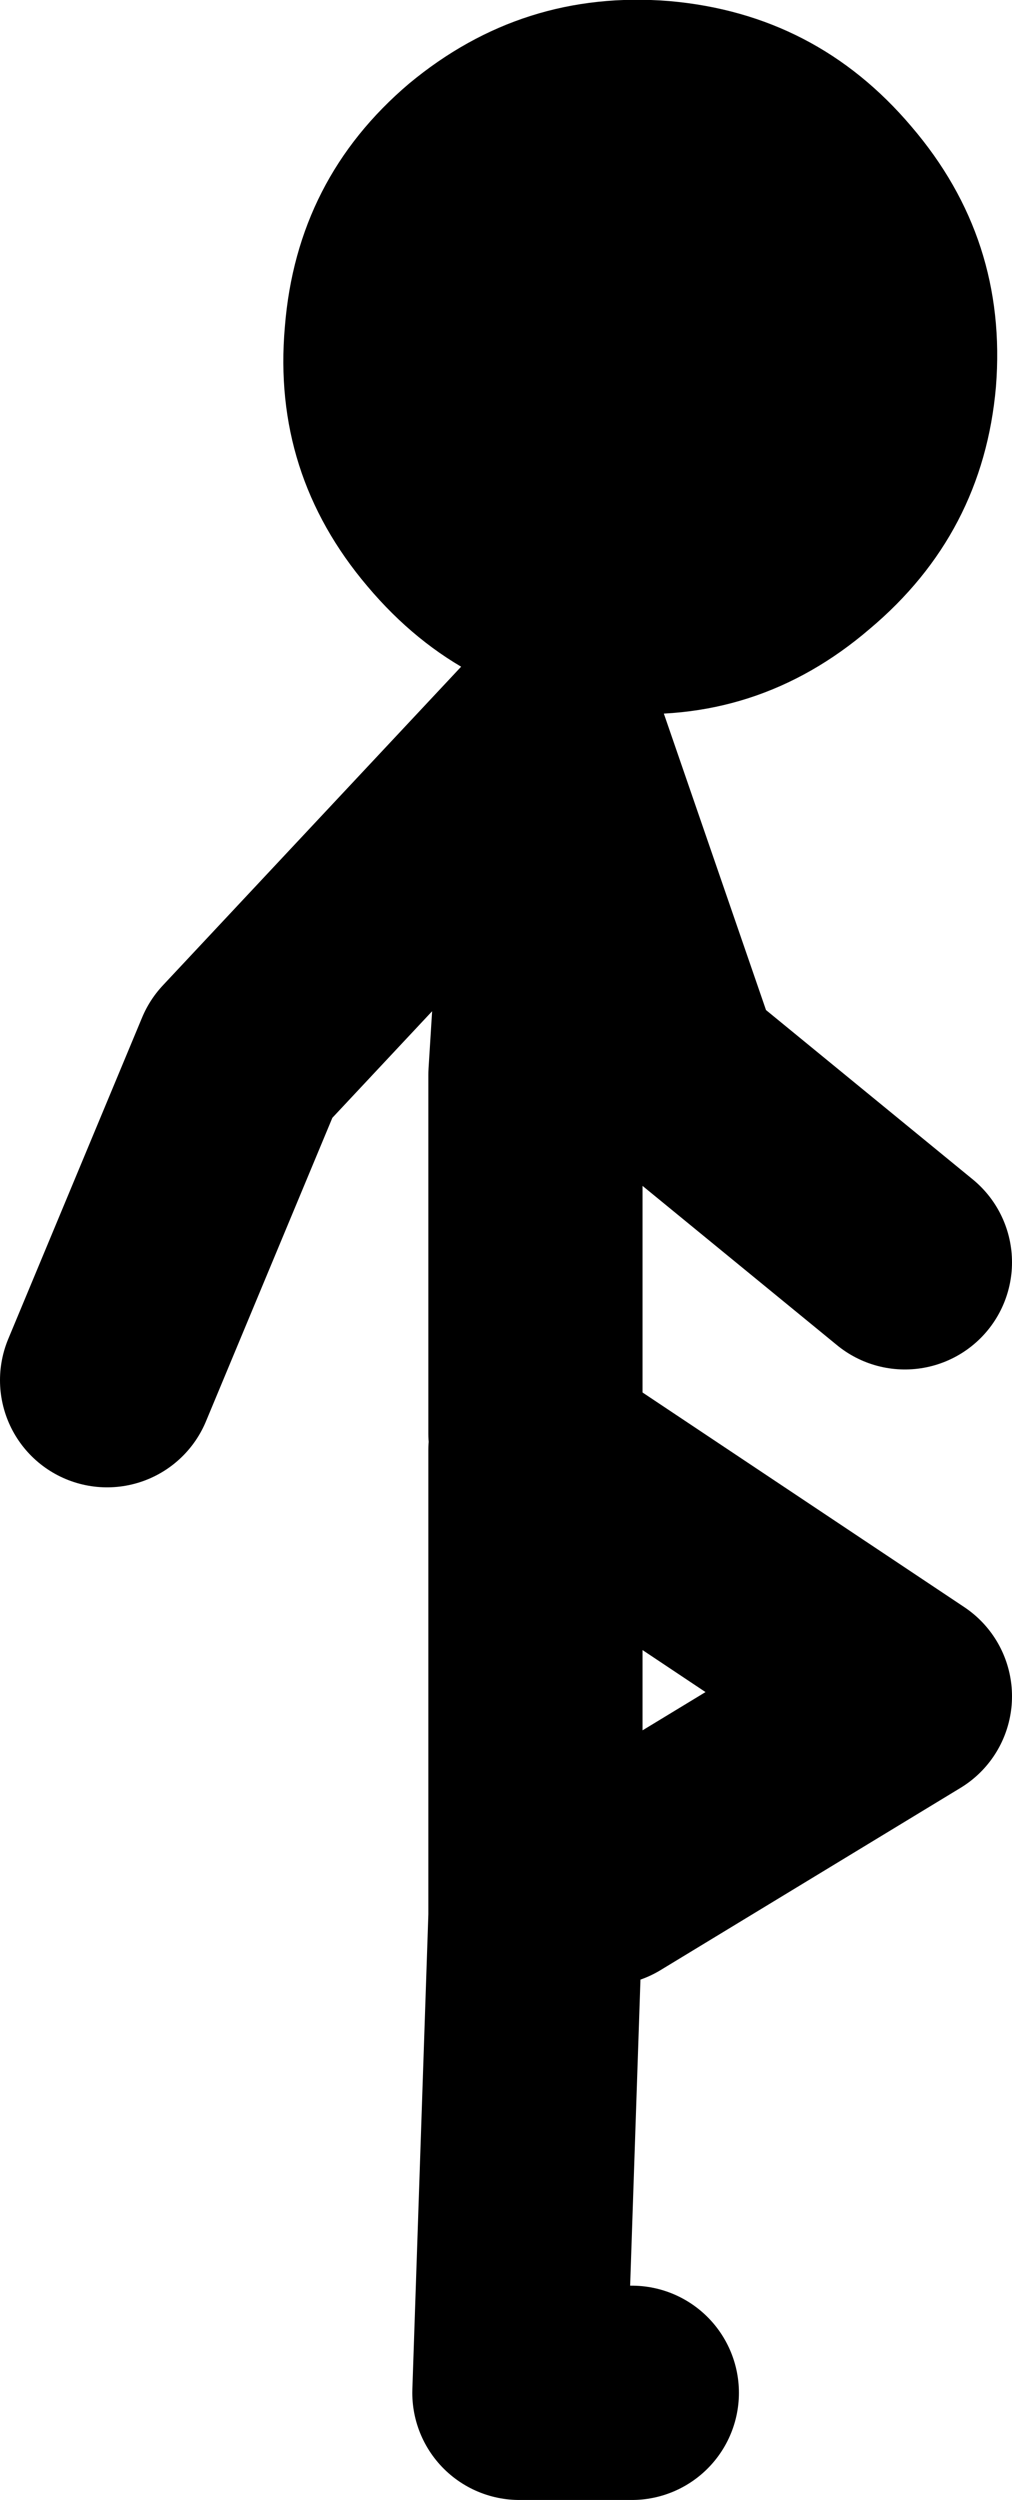
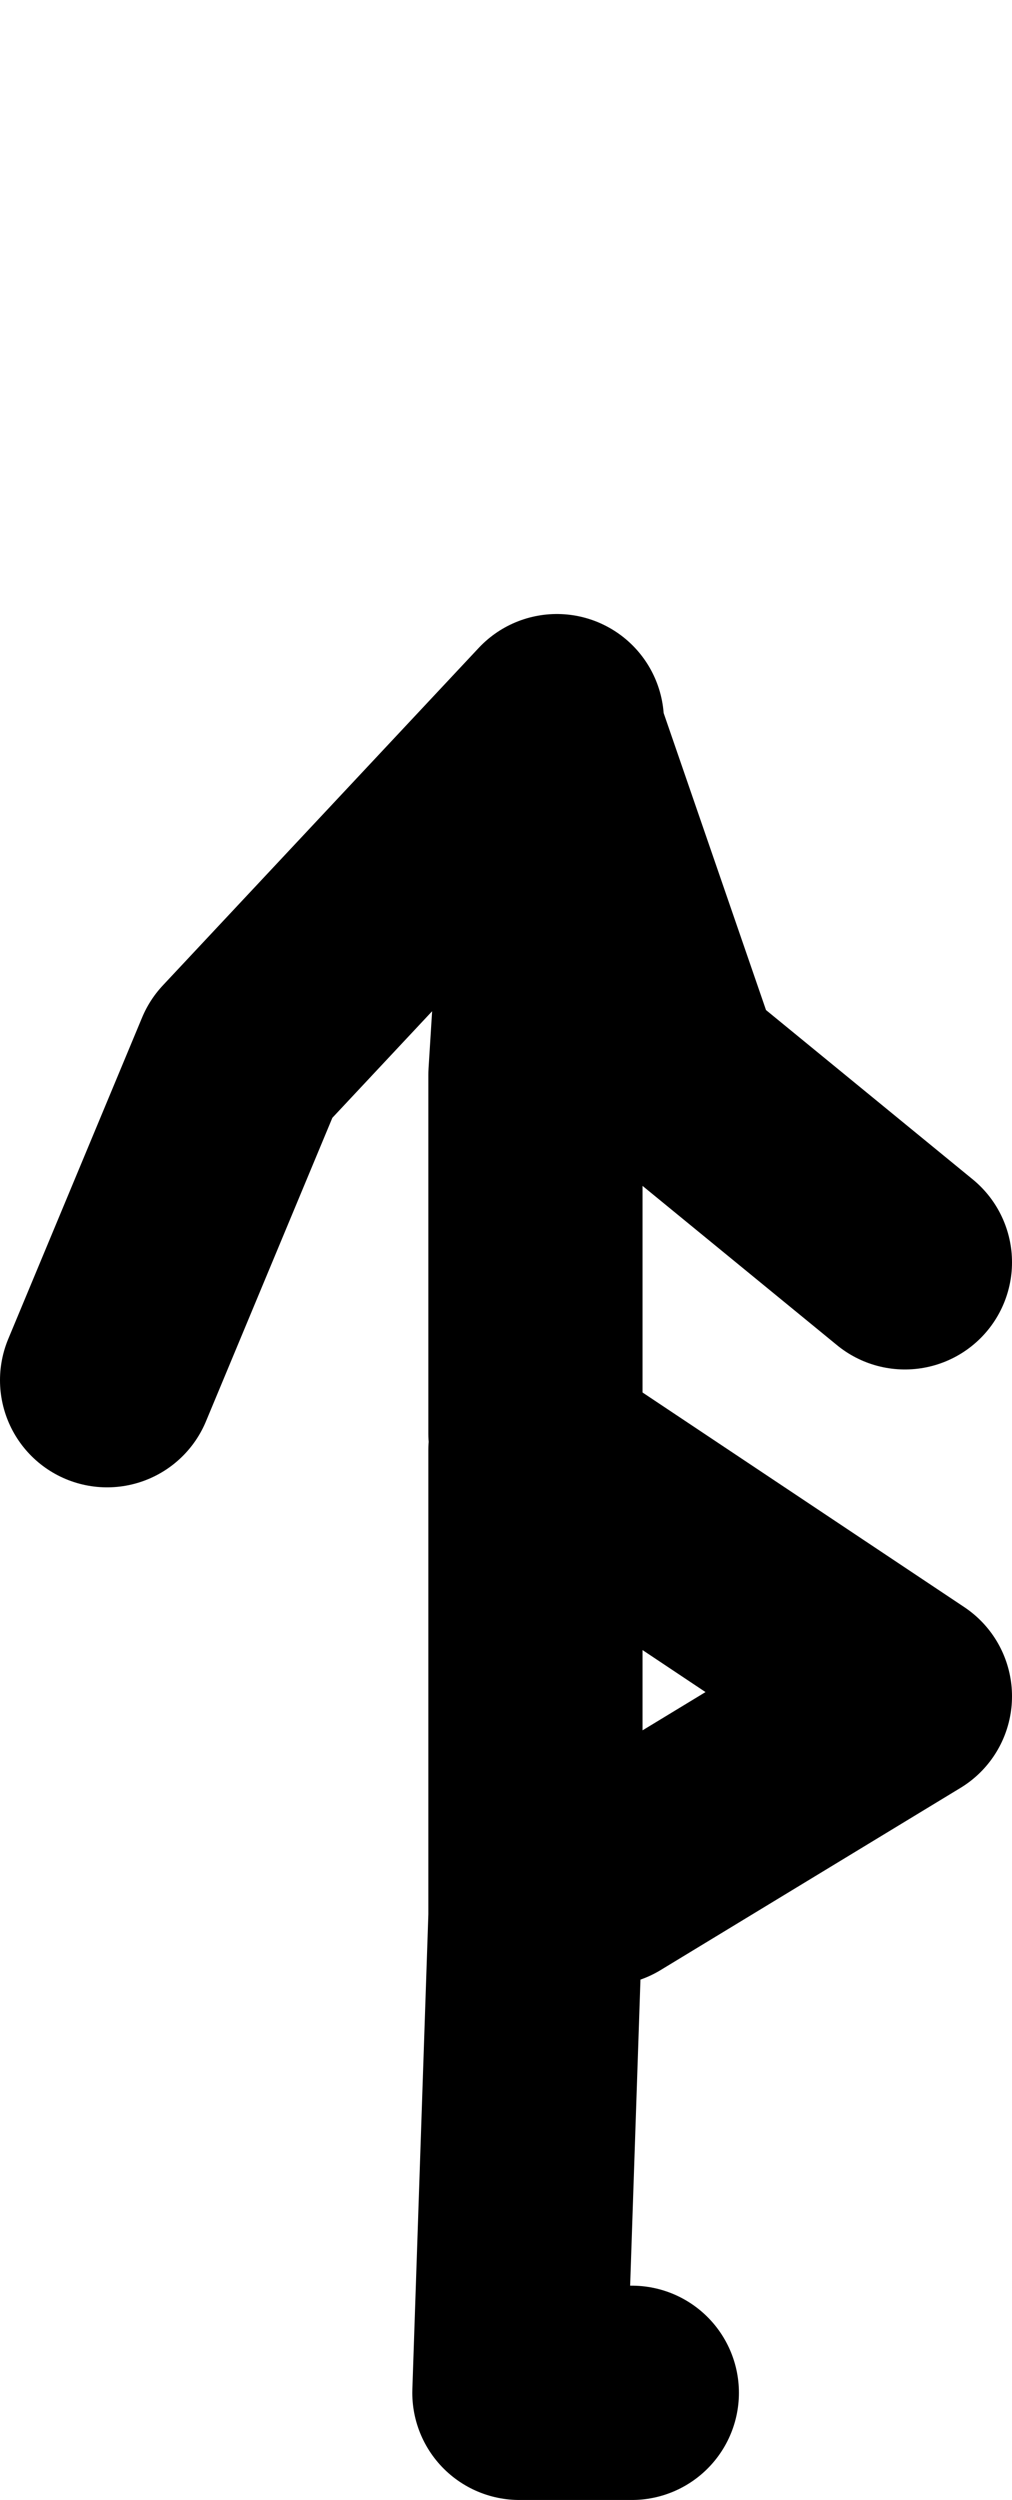
<svg xmlns="http://www.w3.org/2000/svg" height="116.65px" width="47.25px">
  <g transform="matrix(1.0, 0.0, 0.0, 1.0, 198.75, 39.65)">
    <path d="M-172.75 -6.0 L-187.5 9.75 -193.75 24.75 M-173.75 27.25 L-173.75 10.5 -172.75 -5.5 -167.25 10.45 -156.5 19.25 M-169.25 72.0 L-174.5 72.0 -173.75 49.75 -173.75 28.0 -156.5 39.5 -170.5 48.0" fill="none" stroke="#000000" stroke-linecap="round" stroke-linejoin="round" stroke-width="10.0" />
-     <path d="M-179.65 -35.75 Q-184.9 -31.3 -185.45 -24.4 -186.05 -17.55 -181.6 -12.3 -177.1 -6.95 -170.25 -6.4 -163.4 -5.8 -158.15 -10.3 -152.85 -14.75 -152.25 -21.6 -151.7 -28.5 -156.2 -33.75 -160.65 -39.0 -167.5 -39.6 -174.35 -40.15 -179.65 -35.75" fill="#000000" fill-rule="evenodd" stroke="none" />
  </g>
</svg>